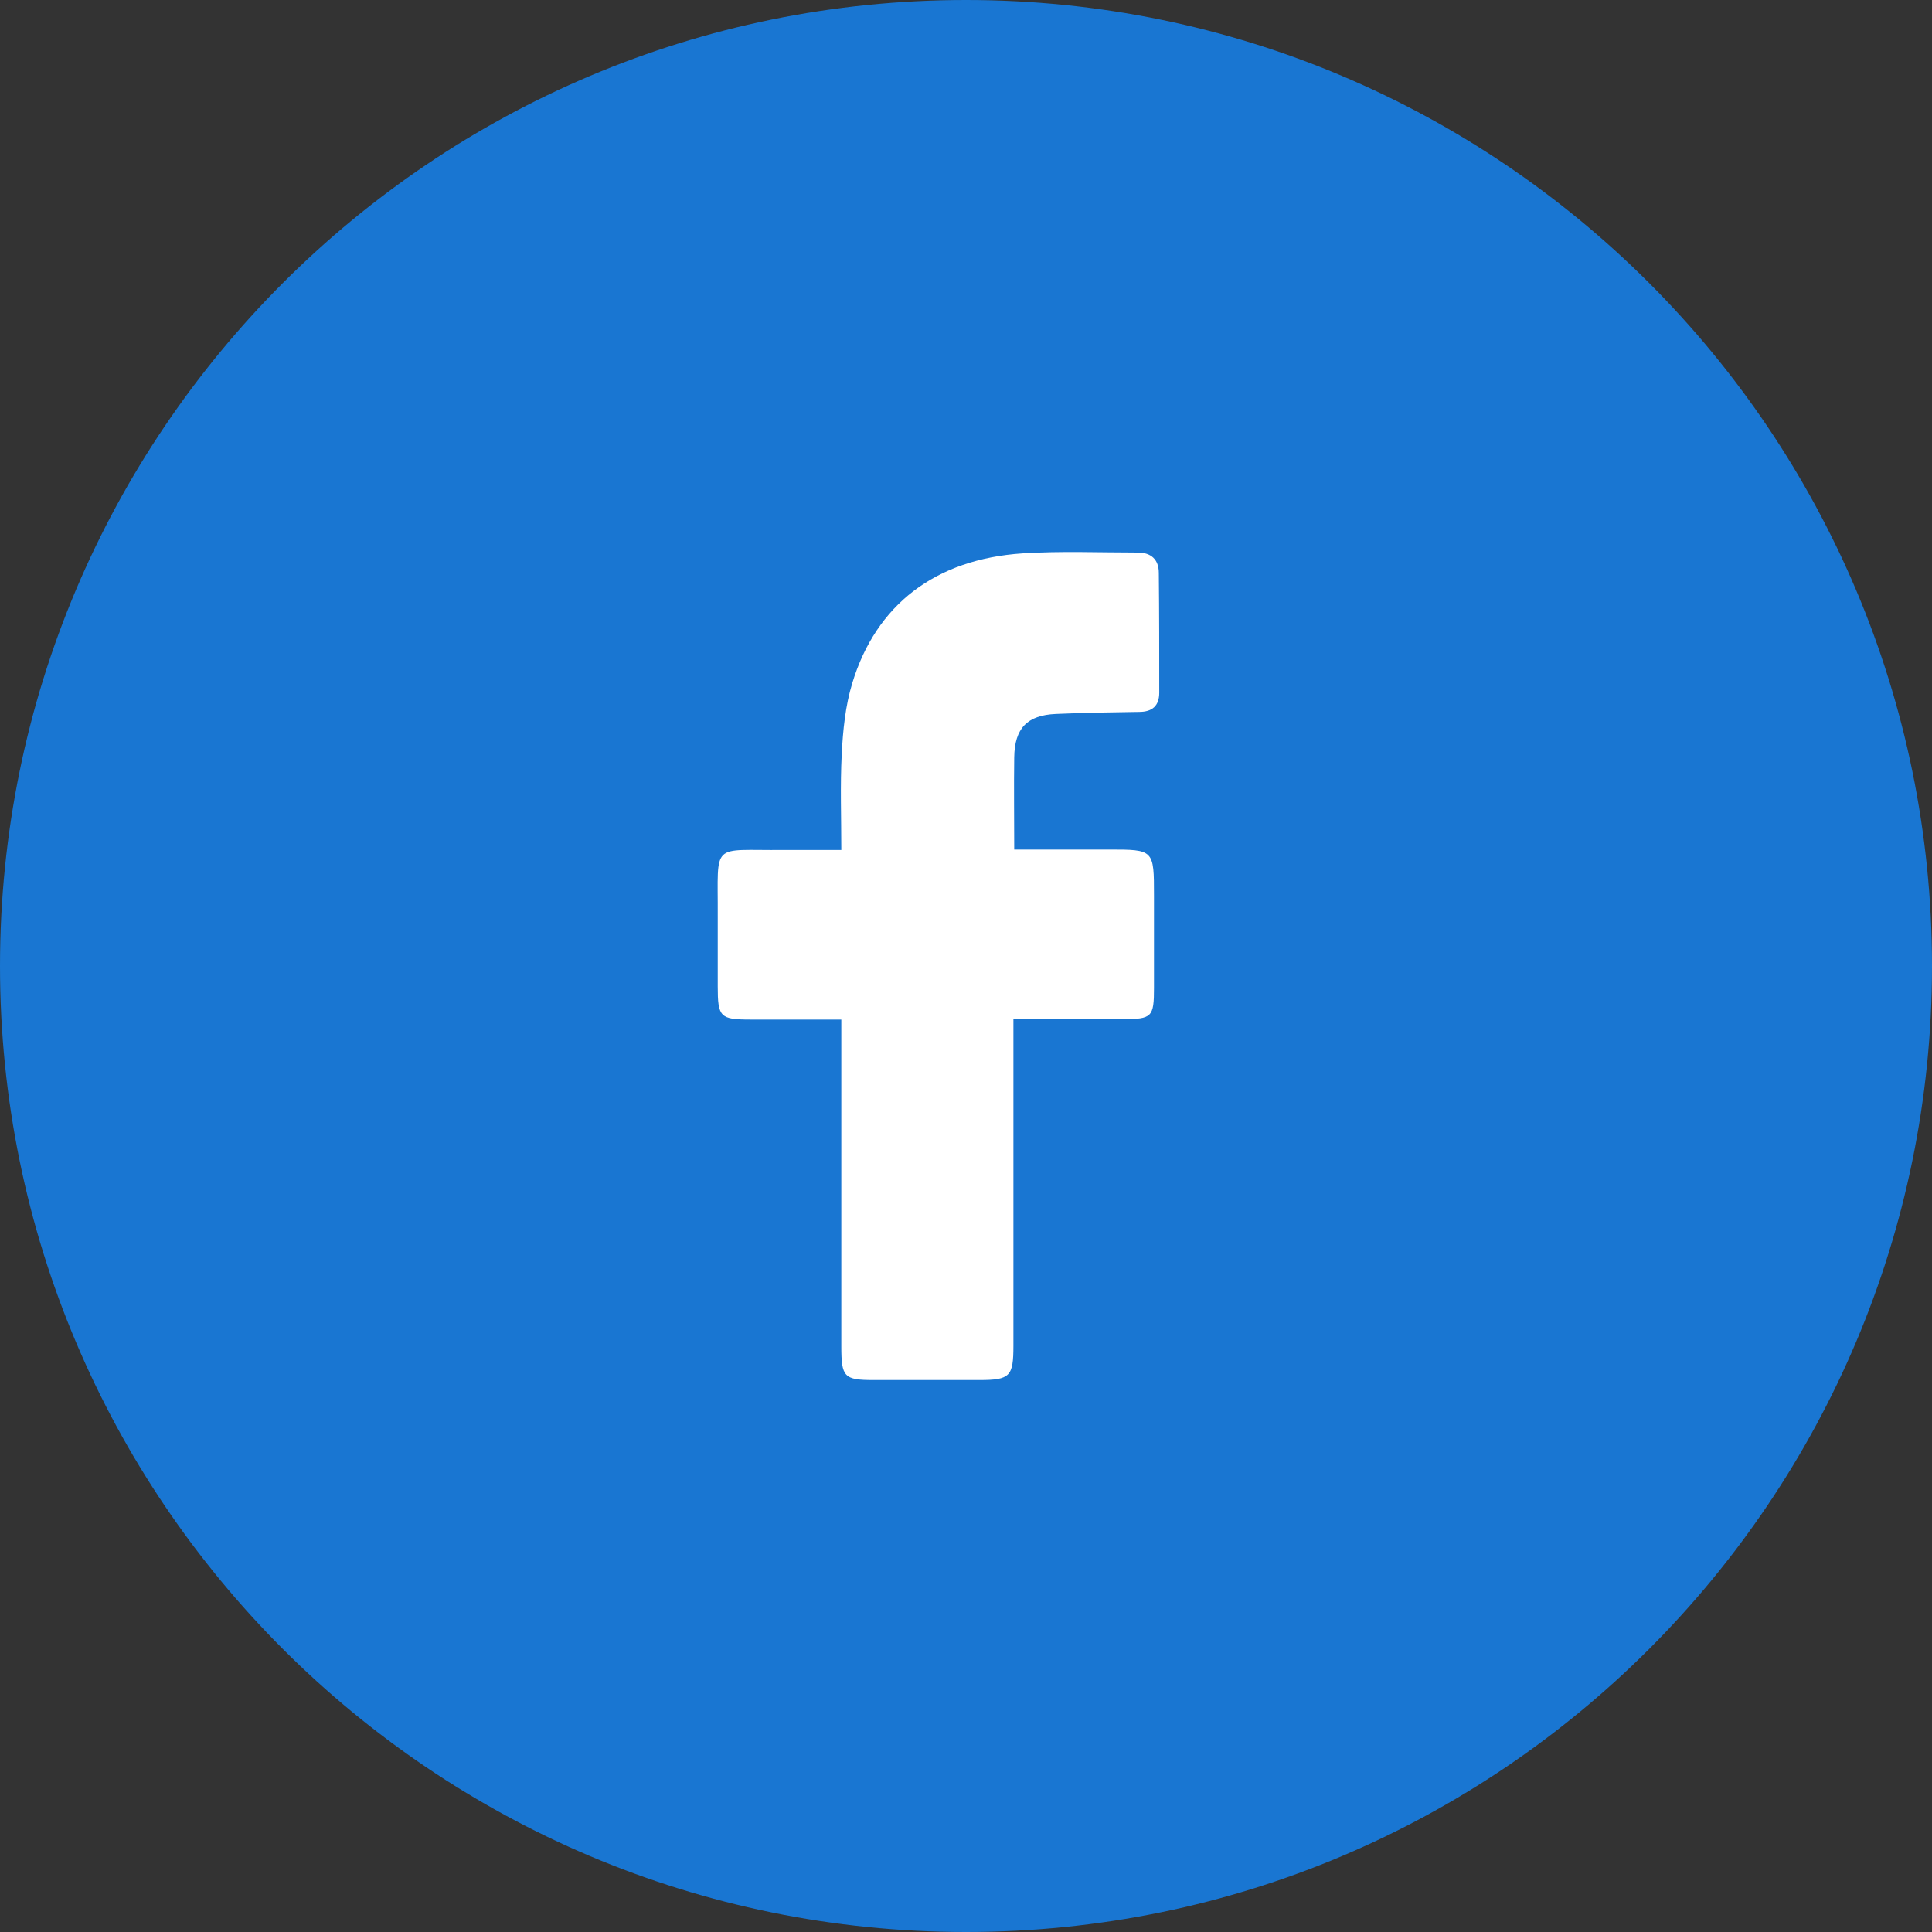
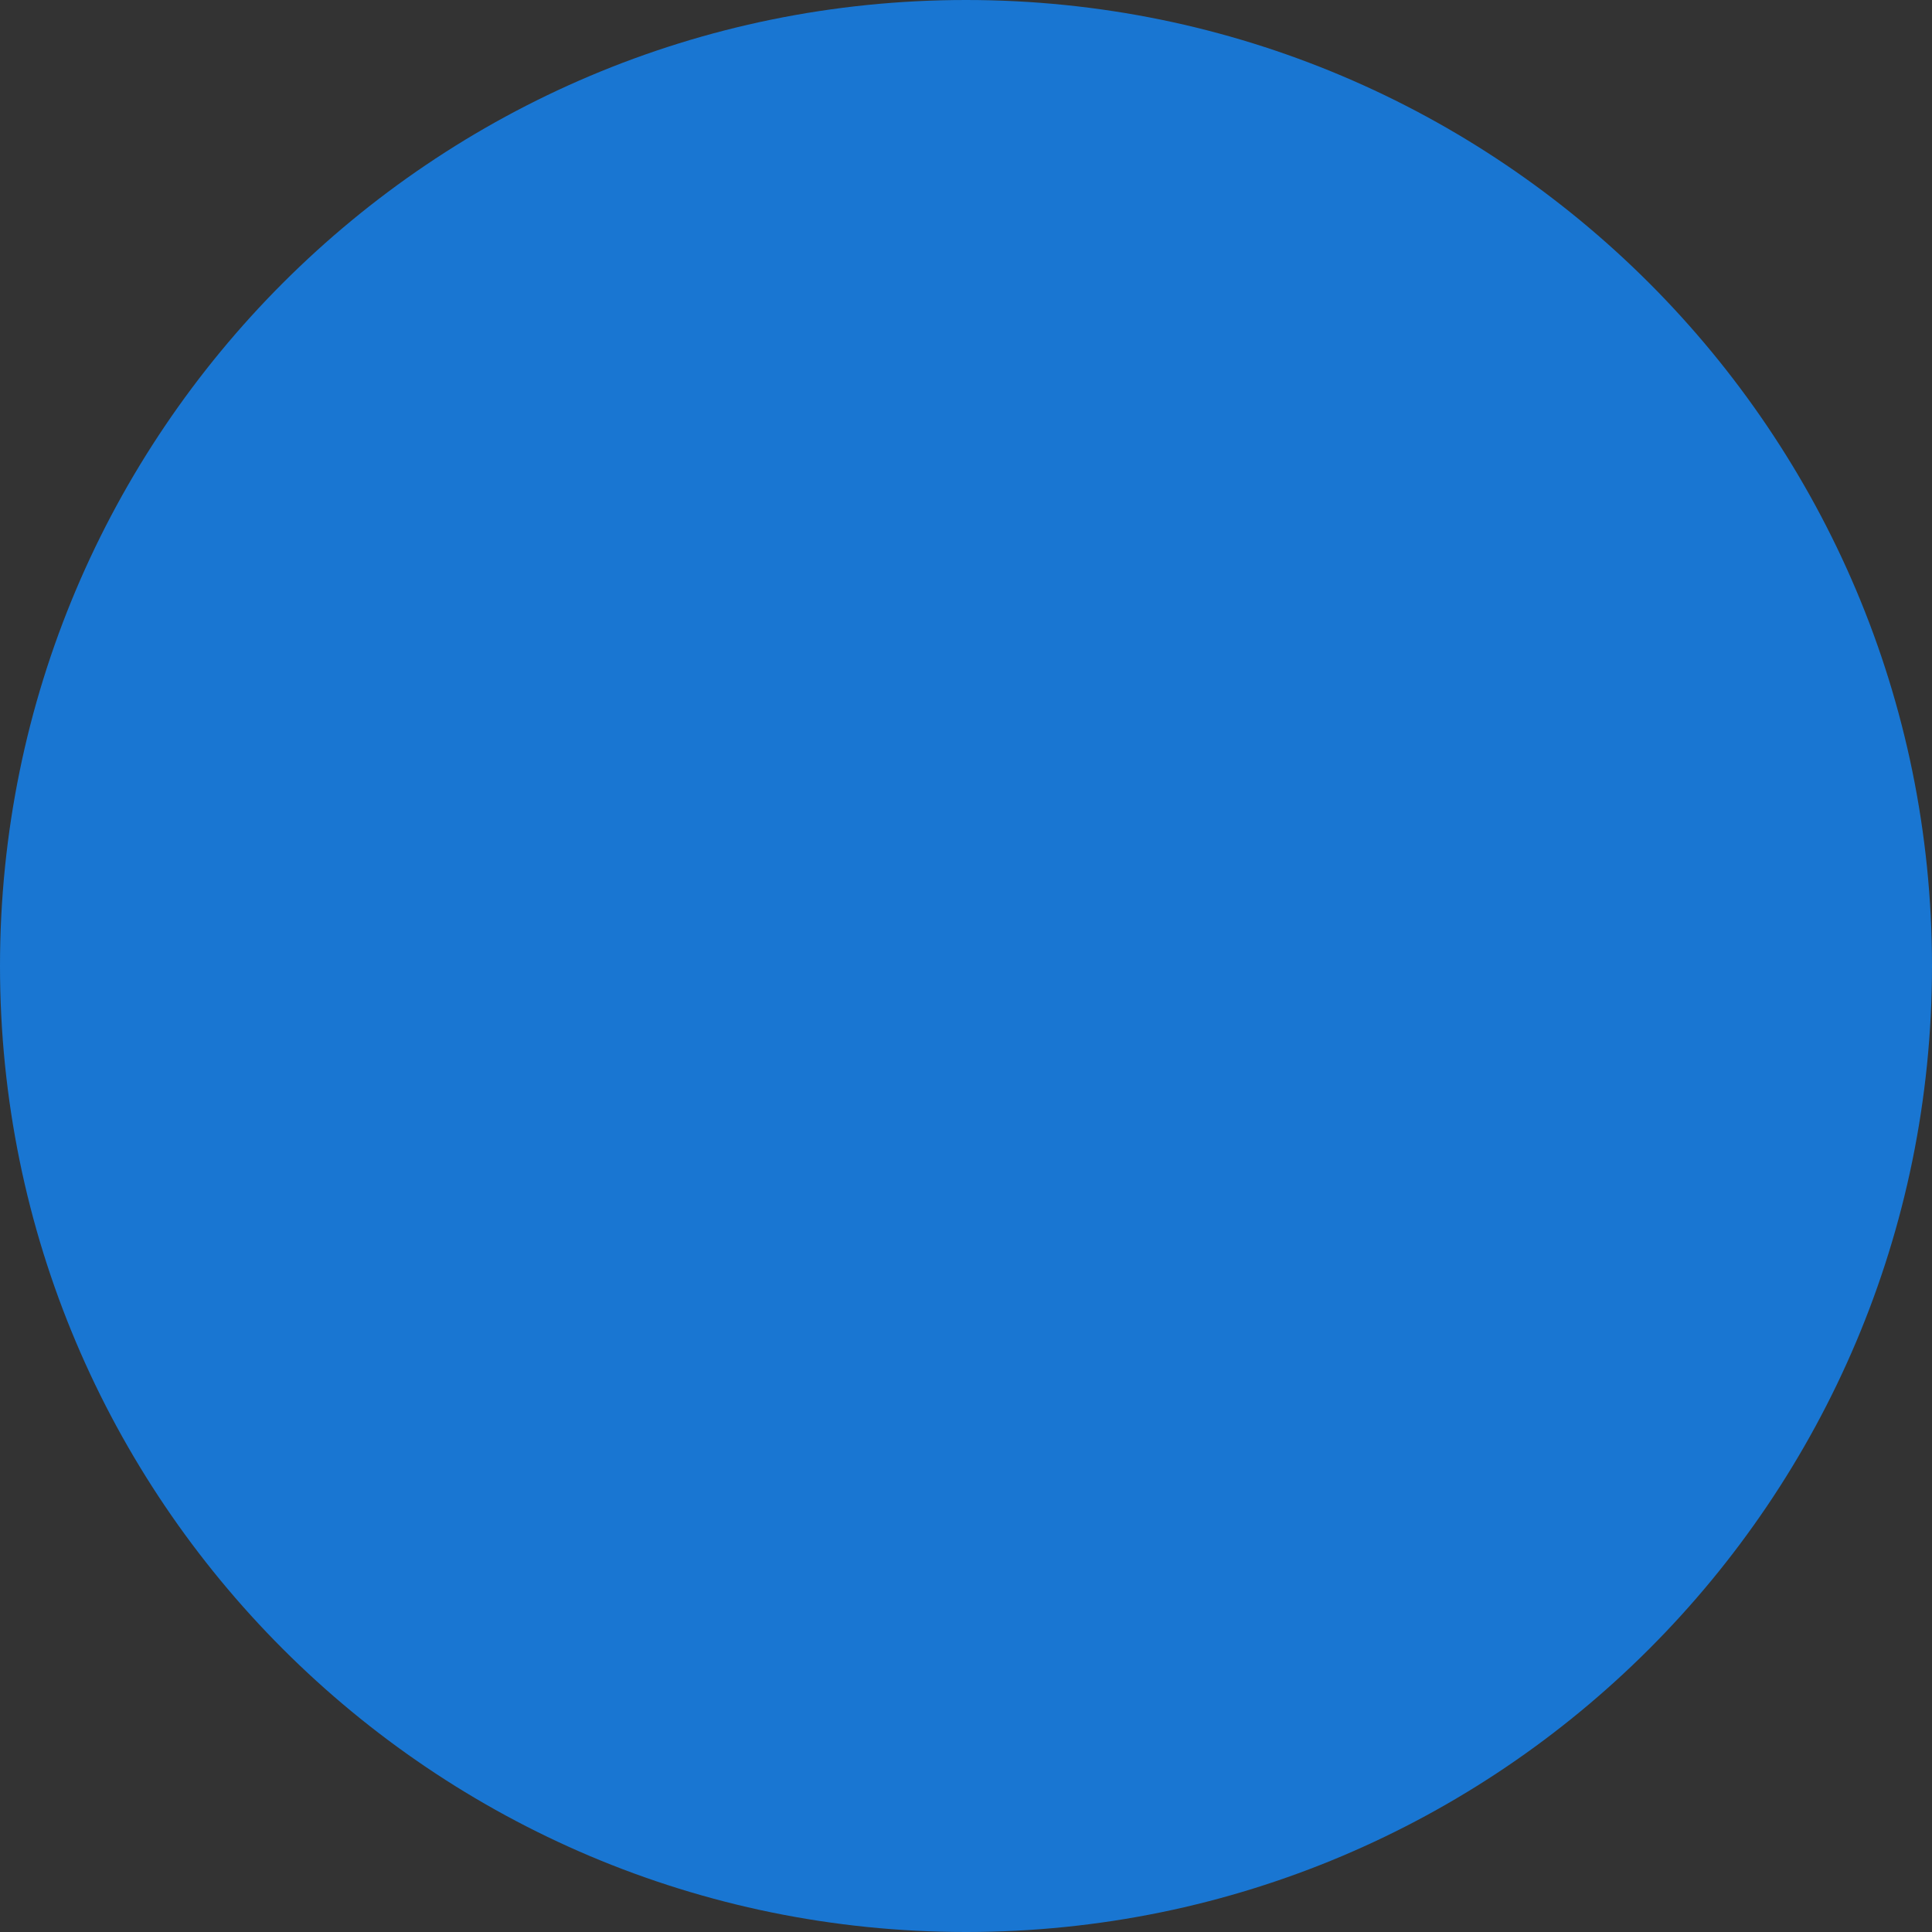
<svg xmlns="http://www.w3.org/2000/svg" width="50" height="50" viewBox="0 0 50 50" fill="none">
  <rect x="0" y="0" width="50" height="50" fill="#333333" stroke="none" />
  <path d="M25 50C38.807 50 50 38.807 50 25C50 11.193 38.807 0 25 0C11.193 0 0 11.193 0 25C0 38.807 11.193 50 25 50Z" fill="#1976D2" />
-   <path d="M21.773 26.386C20.958 26.386 20.195 26.386 19.421 26.386C18.637 26.386 18.575 26.322 18.575 25.527C18.575 24.922 18.575 24.308 18.575 23.703C18.585 21.753 18.376 22.018 20.279 21.997C20.759 21.997 21.24 21.997 21.773 21.997C21.773 21.148 21.742 20.332 21.784 19.516C21.815 18.901 21.878 18.265 22.056 17.682C22.673 15.646 24.209 14.47 26.467 14.321C27.46 14.258 28.454 14.3 29.447 14.3C29.792 14.3 29.99 14.48 29.99 14.83C30.001 15.858 30.001 16.897 30.001 17.926C30.001 18.265 29.823 18.424 29.478 18.424C28.757 18.434 28.046 18.445 27.325 18.477C26.582 18.509 26.258 18.848 26.248 19.601C26.237 20.375 26.248 21.159 26.248 21.986C27.084 21.986 27.889 21.986 28.694 21.986C29.865 21.986 29.865 21.986 29.865 23.184C29.865 23.979 29.865 24.774 29.865 25.569C29.865 26.322 29.813 26.375 29.06 26.375C28.265 26.375 27.471 26.375 26.666 26.375C26.541 26.375 26.415 26.375 26.227 26.375C26.227 26.566 26.227 26.725 26.227 26.873C26.227 29.523 26.227 32.174 26.227 34.824C26.227 35.619 26.143 35.715 25.349 35.715C24.439 35.715 23.519 35.715 22.61 35.715C21.847 35.715 21.773 35.641 21.773 34.845C21.773 32.206 21.773 29.576 21.773 26.937C21.773 26.778 21.773 26.619 21.773 26.386Z" fill="white" />
</svg>